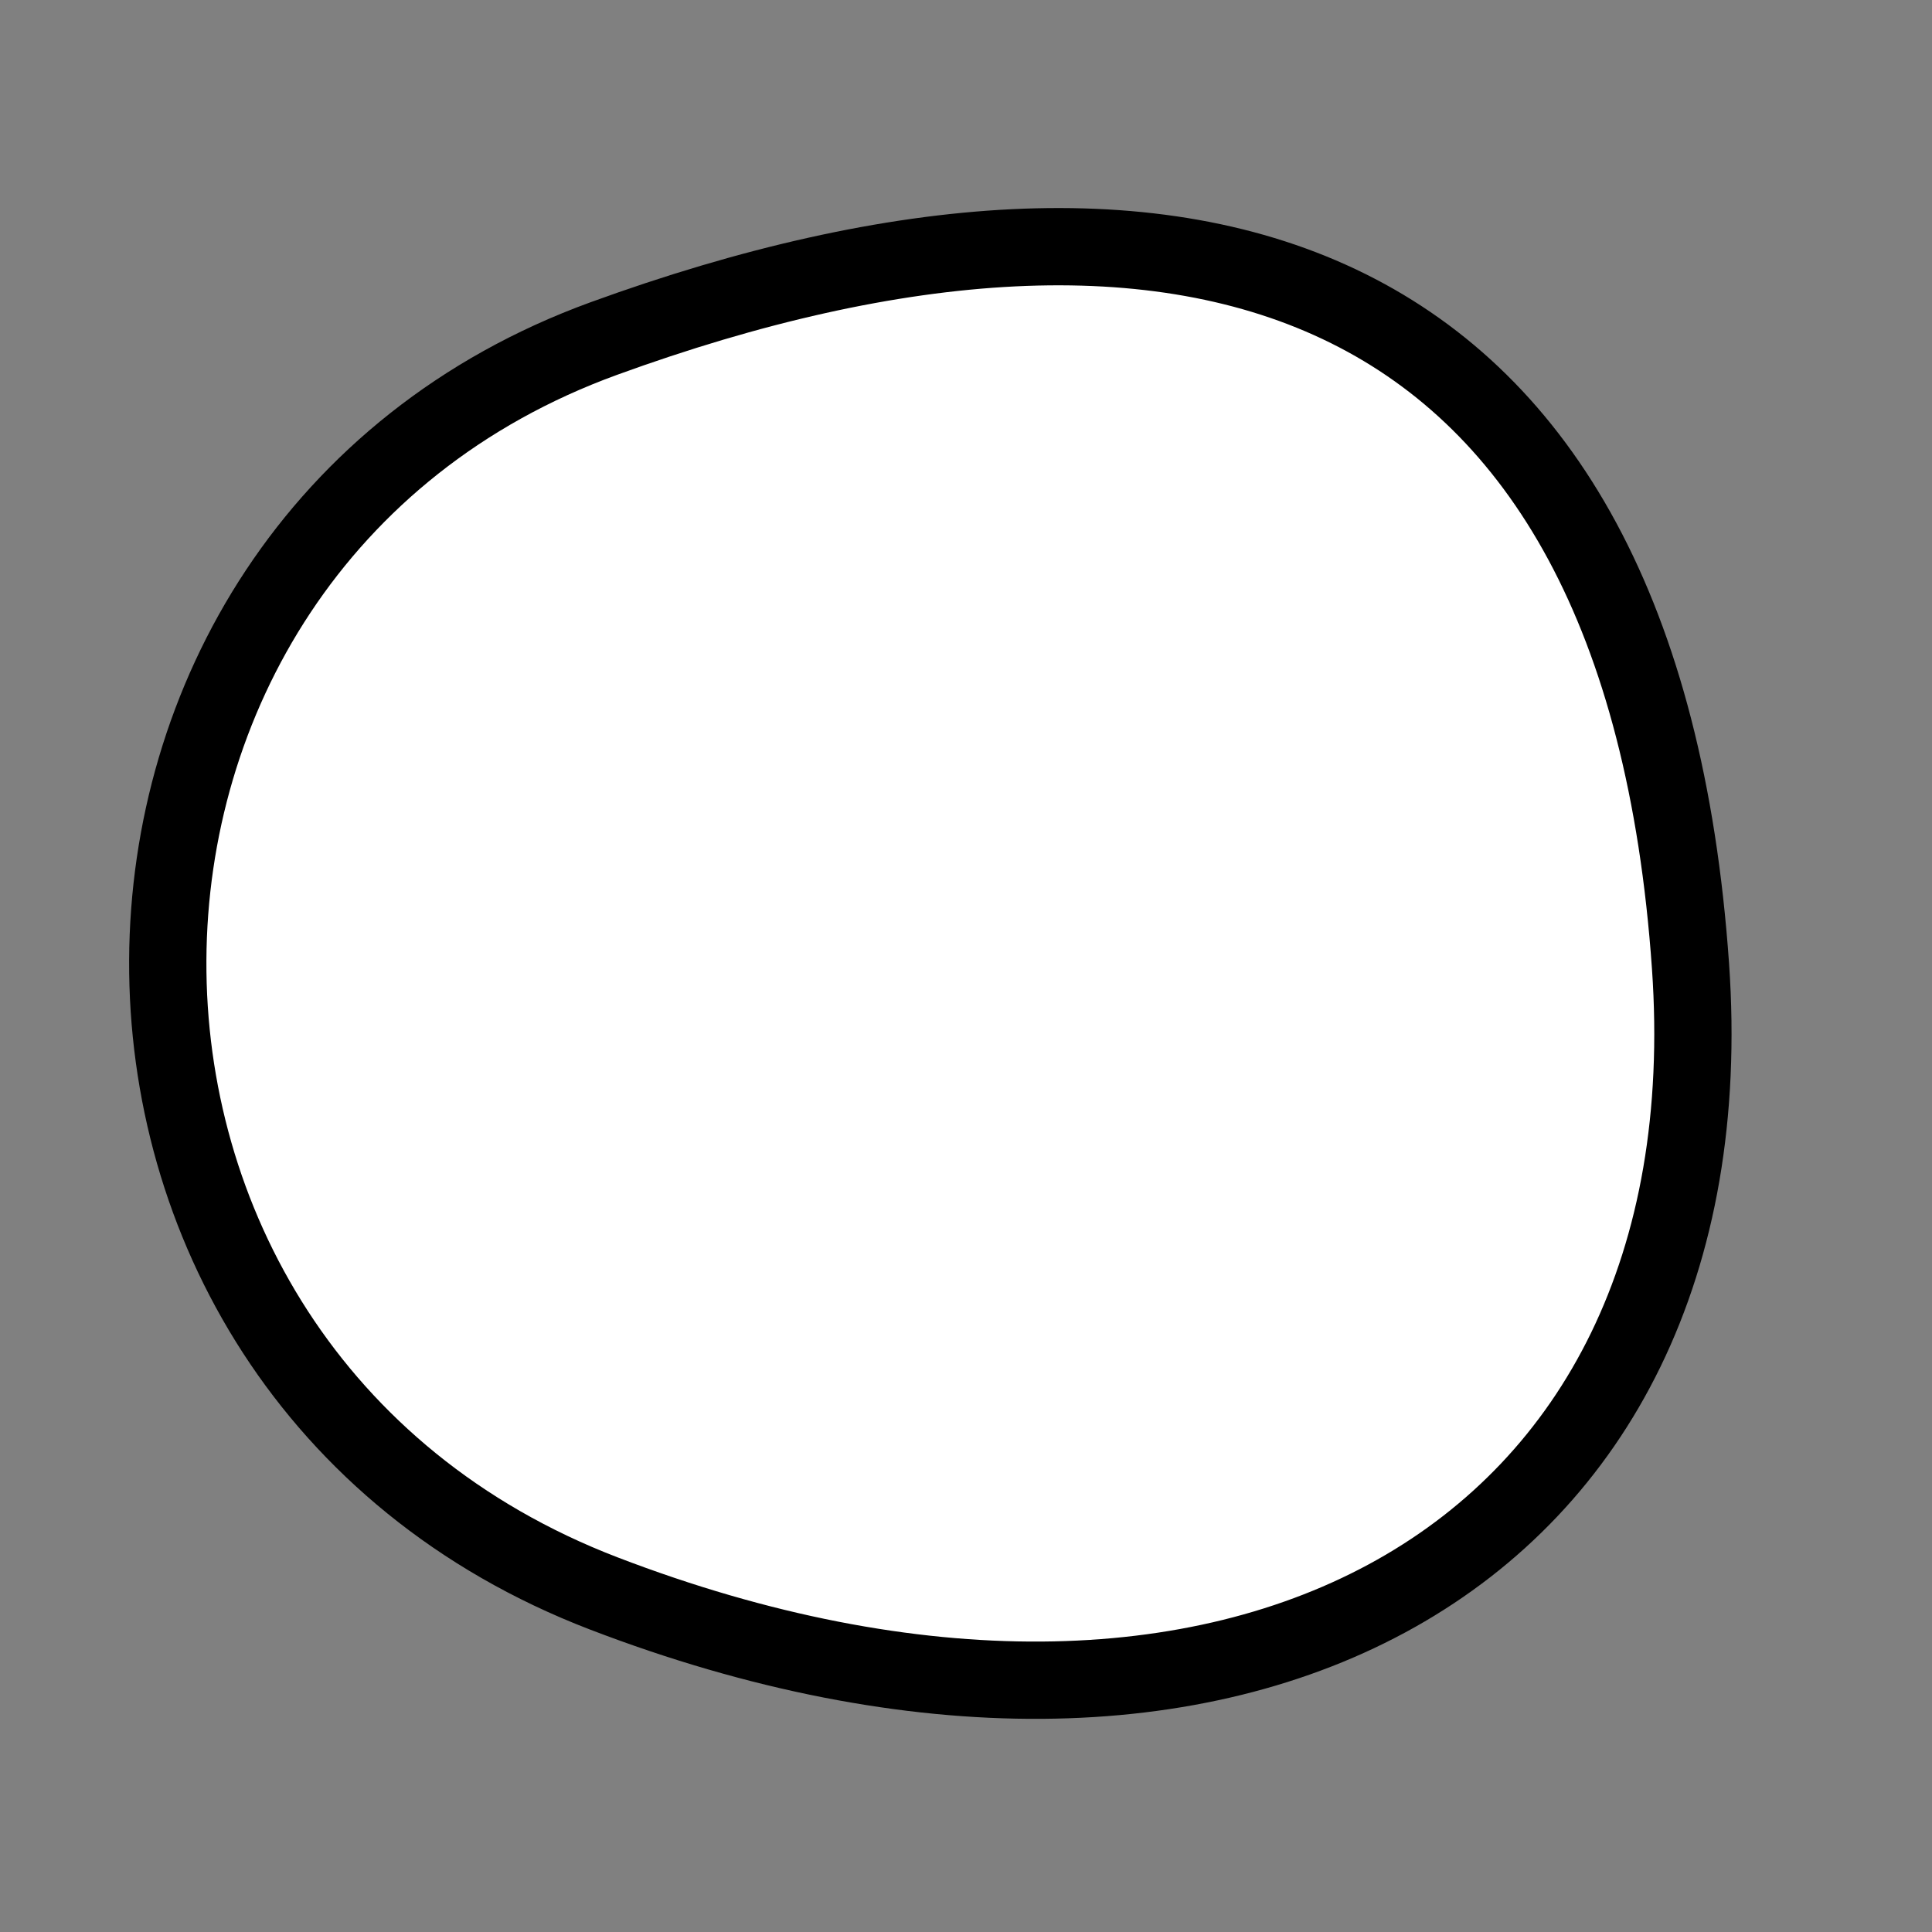
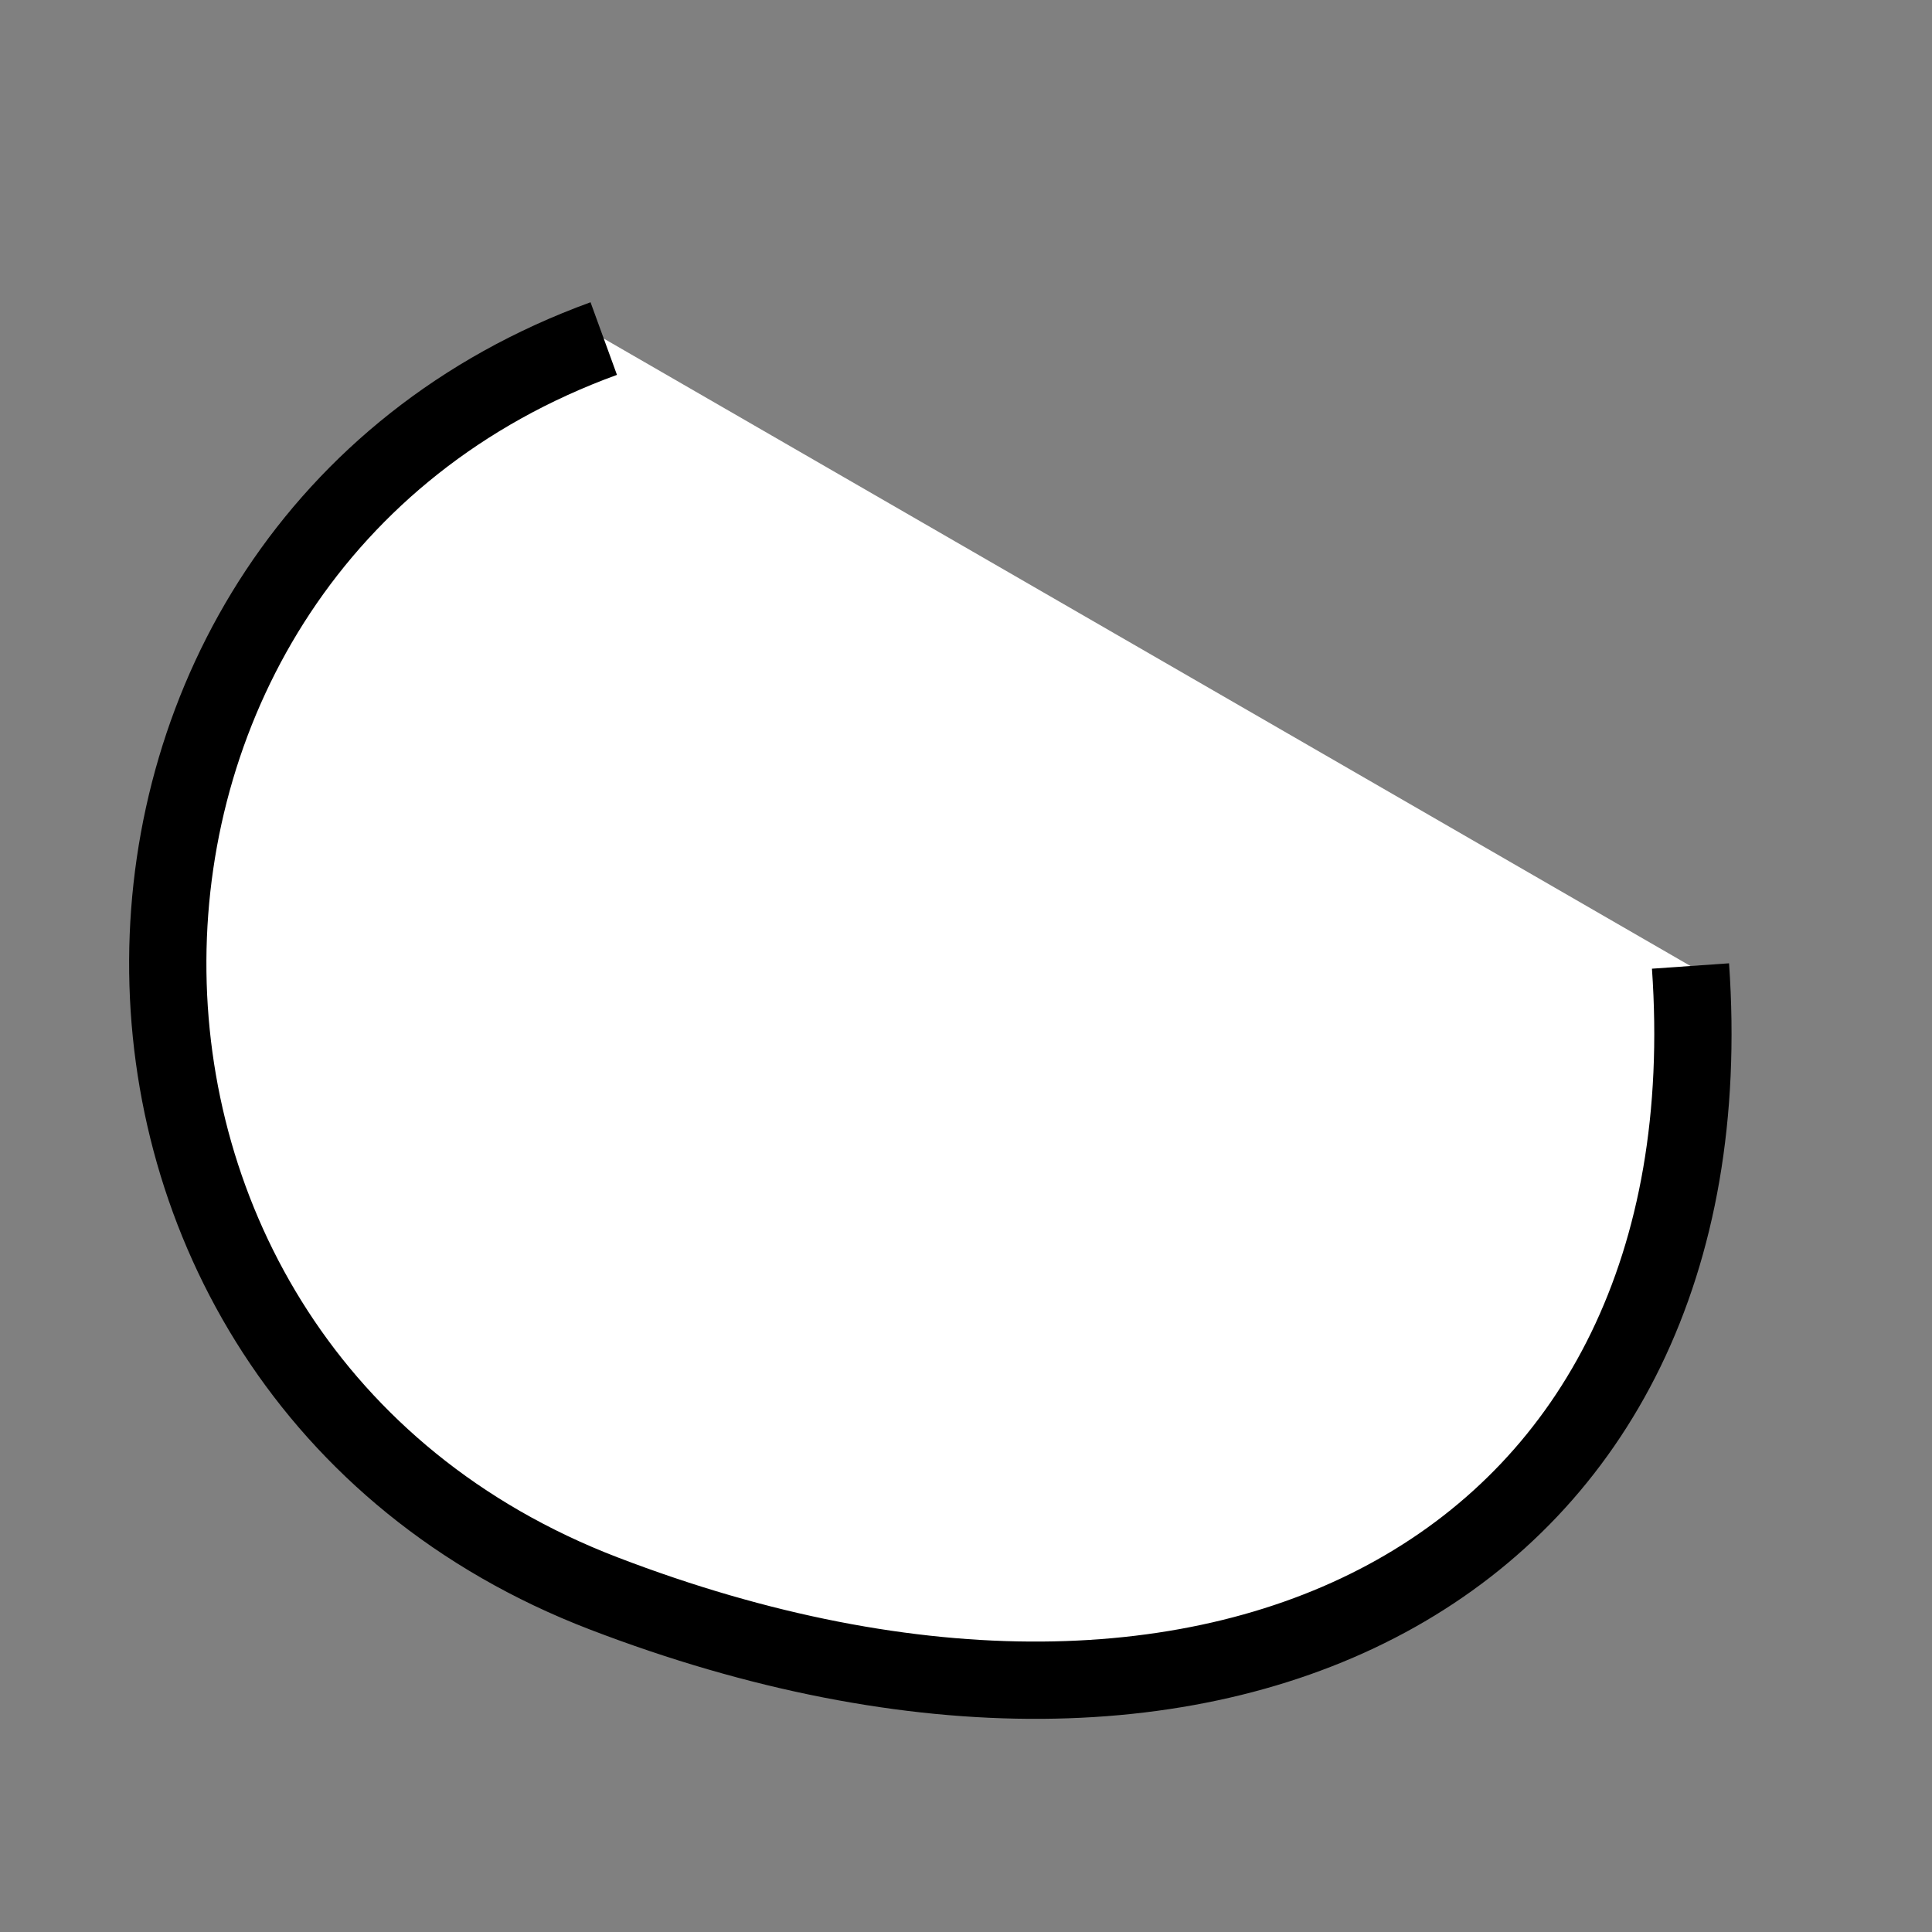
<svg xmlns="http://www.w3.org/2000/svg" version="1.1" viewBox="0 0 400 400" width="400" height="400">
  <rect x="0" y="0" width="400" height="400" fill="#808080" stroke="none" />
  <style type="text/css">
circle,
.bezier{
	stroke:#000000;
	fill:#fff;
	stroke-width:16;
}
</style>
  <g>
-     <path id="bezier" d="M350,200C358.65,323.7 253.83,379.36 125,329.904C3.63,283.32 5.66,113.53 125,70.096C246.22,25.98 339.82,54.36 350,200" class="bezier" />
+     <path id="bezier" d="M350,200C358.65,323.7 253.83,379.36 125,329.904C3.63,283.32 5.66,113.53 125,70.096" class="bezier" />
  </g>
</svg>